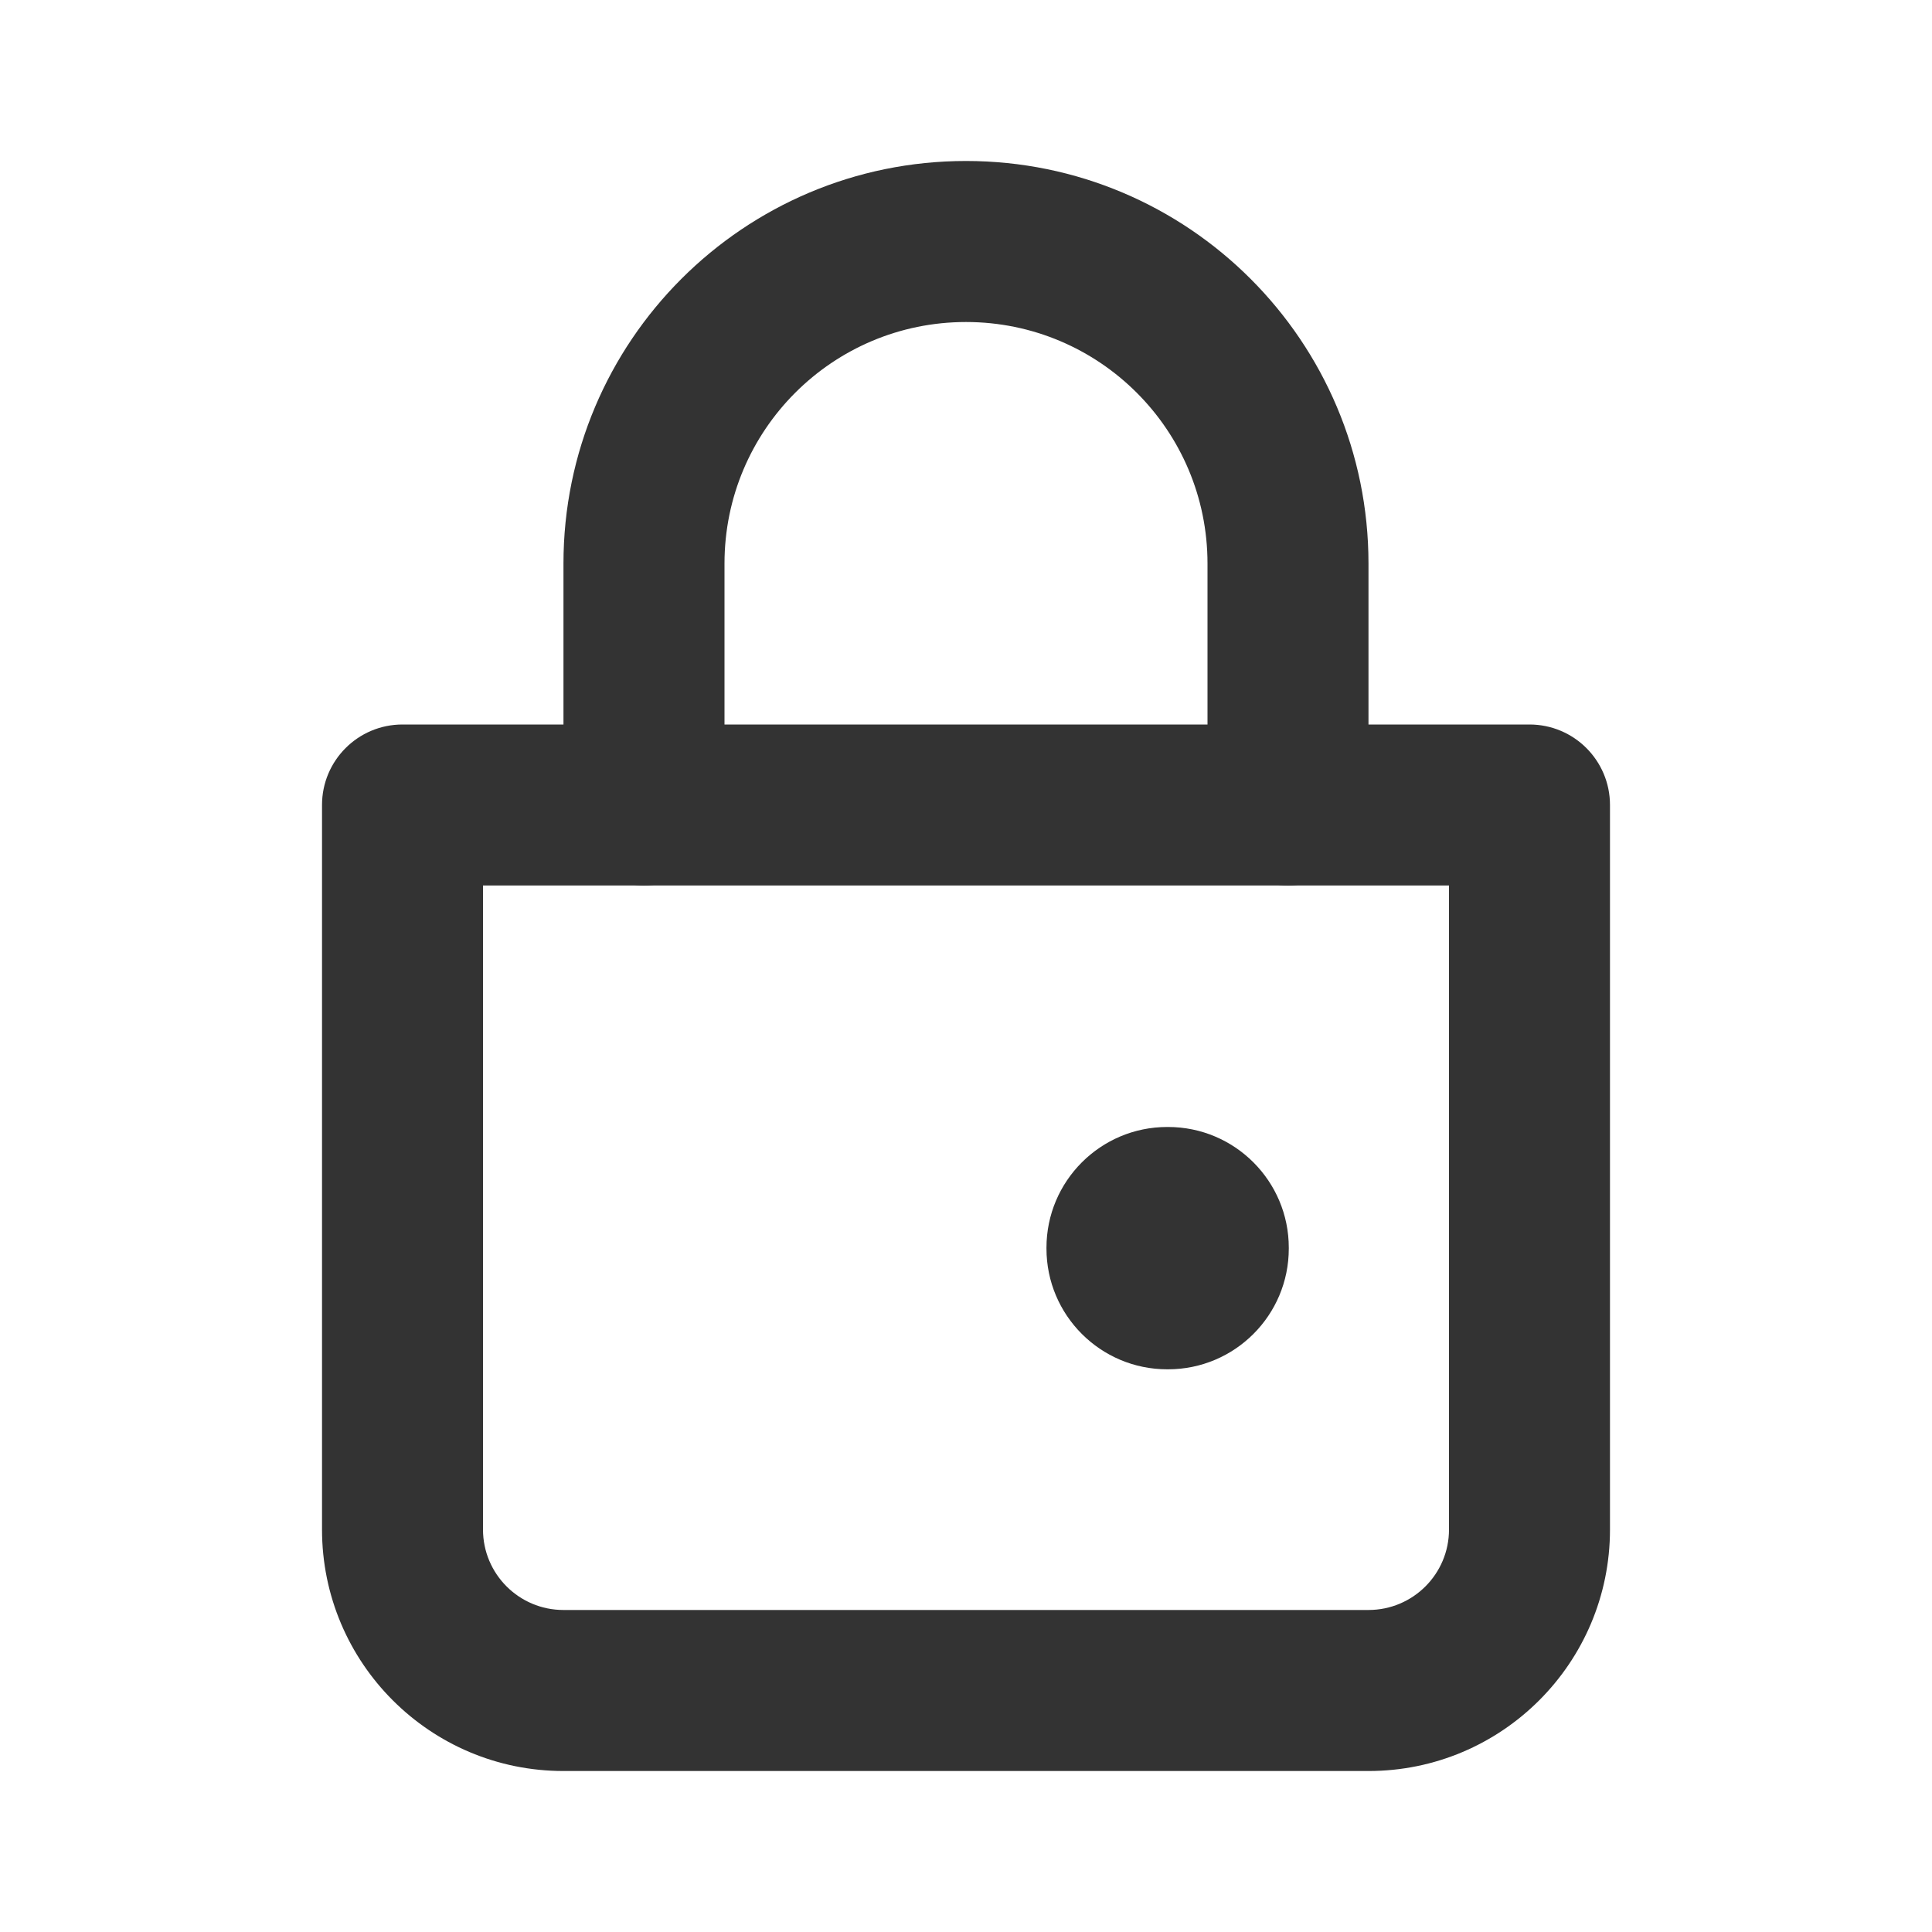
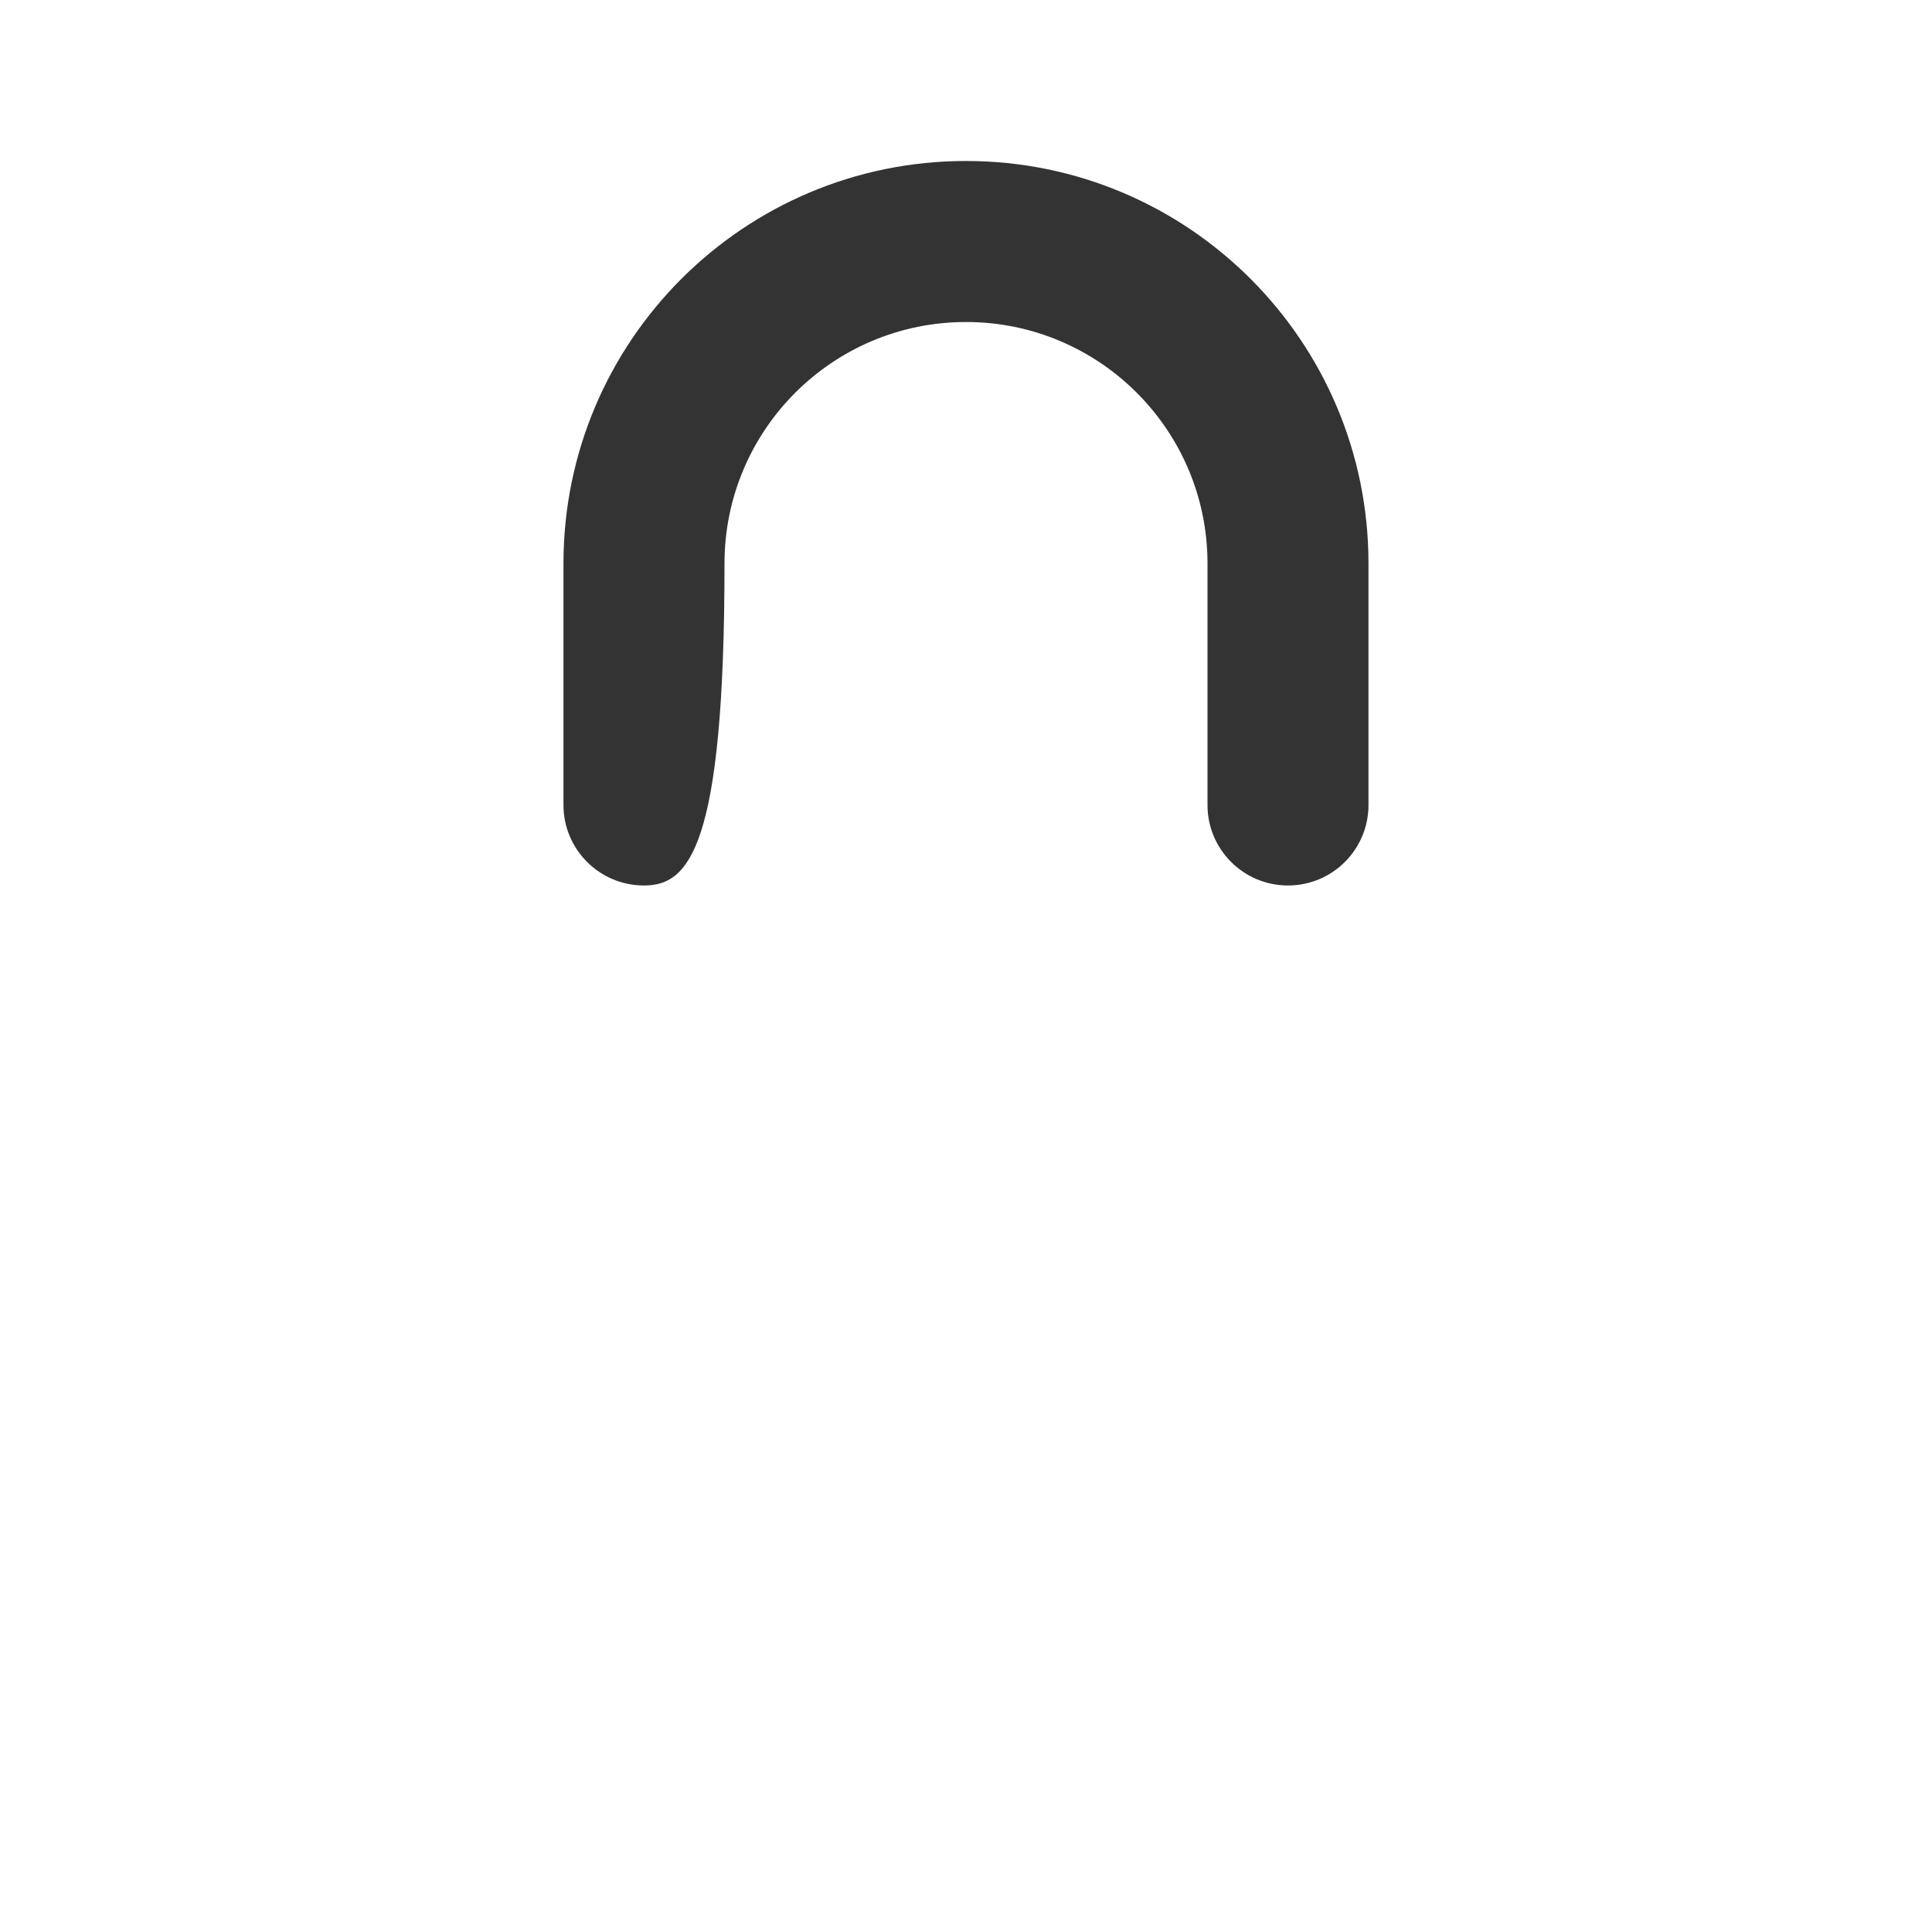
<svg xmlns="http://www.w3.org/2000/svg" width="40" height="40" viewBox="0 0 40 40" fill="none">
  <g id="Icon Frame">
-     <path id="Ellipse 36 (Stroke)" fill-rule="evenodd" clip-rule="evenodd" d="M20 6.667C17.238 6.667 15 8.905 15 11.667V16.667C15 17.587 14.254 18.333 13.333 18.333C12.413 18.333 11.666 17.587 11.666 16.667V11.667C11.666 7.064 15.398 3.333 20 3.333C24.602 3.333 28.333 7.064 28.333 11.667V16.667C28.333 17.587 27.587 18.333 26.666 18.333C25.746 18.333 25 17.587 25 16.667V11.667C25 8.905 22.761 6.667 20 6.667Z" fill="#333333" />
-     <path id="Rectangle 28 (Stroke)" fill-rule="evenodd" clip-rule="evenodd" d="M6.667 16.667C6.667 15.746 7.413 15 8.333 15H31.666C32.587 15 33.333 15.746 33.333 16.667V31.667C33.333 34.428 31.095 36.667 28.333 36.667H11.666C8.905 36.667 6.667 34.428 6.667 31.667V16.667ZM10 18.333V31.667C10 32.587 10.746 33.333 11.666 33.333H28.333C29.254 33.333 30 32.587 30 31.667V18.333H10Z" fill="#333333" />
-     <path id="Rectangle 86 (Stroke)" fill-rule="evenodd" clip-rule="evenodd" d="M21.666 25.833C21.666 24.453 22.786 23.333 24.166 23.333H24.183C25.564 23.333 26.683 24.453 26.683 25.833V25.85C26.683 27.231 25.564 28.35 24.183 28.35H24.166C22.786 28.35 21.666 27.231 21.666 25.85V25.833Z" fill="#333333" />
+     <path id="Ellipse 36 (Stroke)" fill-rule="evenodd" clip-rule="evenodd" d="M20 6.667C17.238 6.667 15 8.905 15 11.667C15 17.587 14.254 18.333 13.333 18.333C12.413 18.333 11.666 17.587 11.666 16.667V11.667C11.666 7.064 15.398 3.333 20 3.333C24.602 3.333 28.333 7.064 28.333 11.667V16.667C28.333 17.587 27.587 18.333 26.666 18.333C25.746 18.333 25 17.587 25 16.667V11.667C25 8.905 22.761 6.667 20 6.667Z" fill="#333333" />
  </g>
</svg>